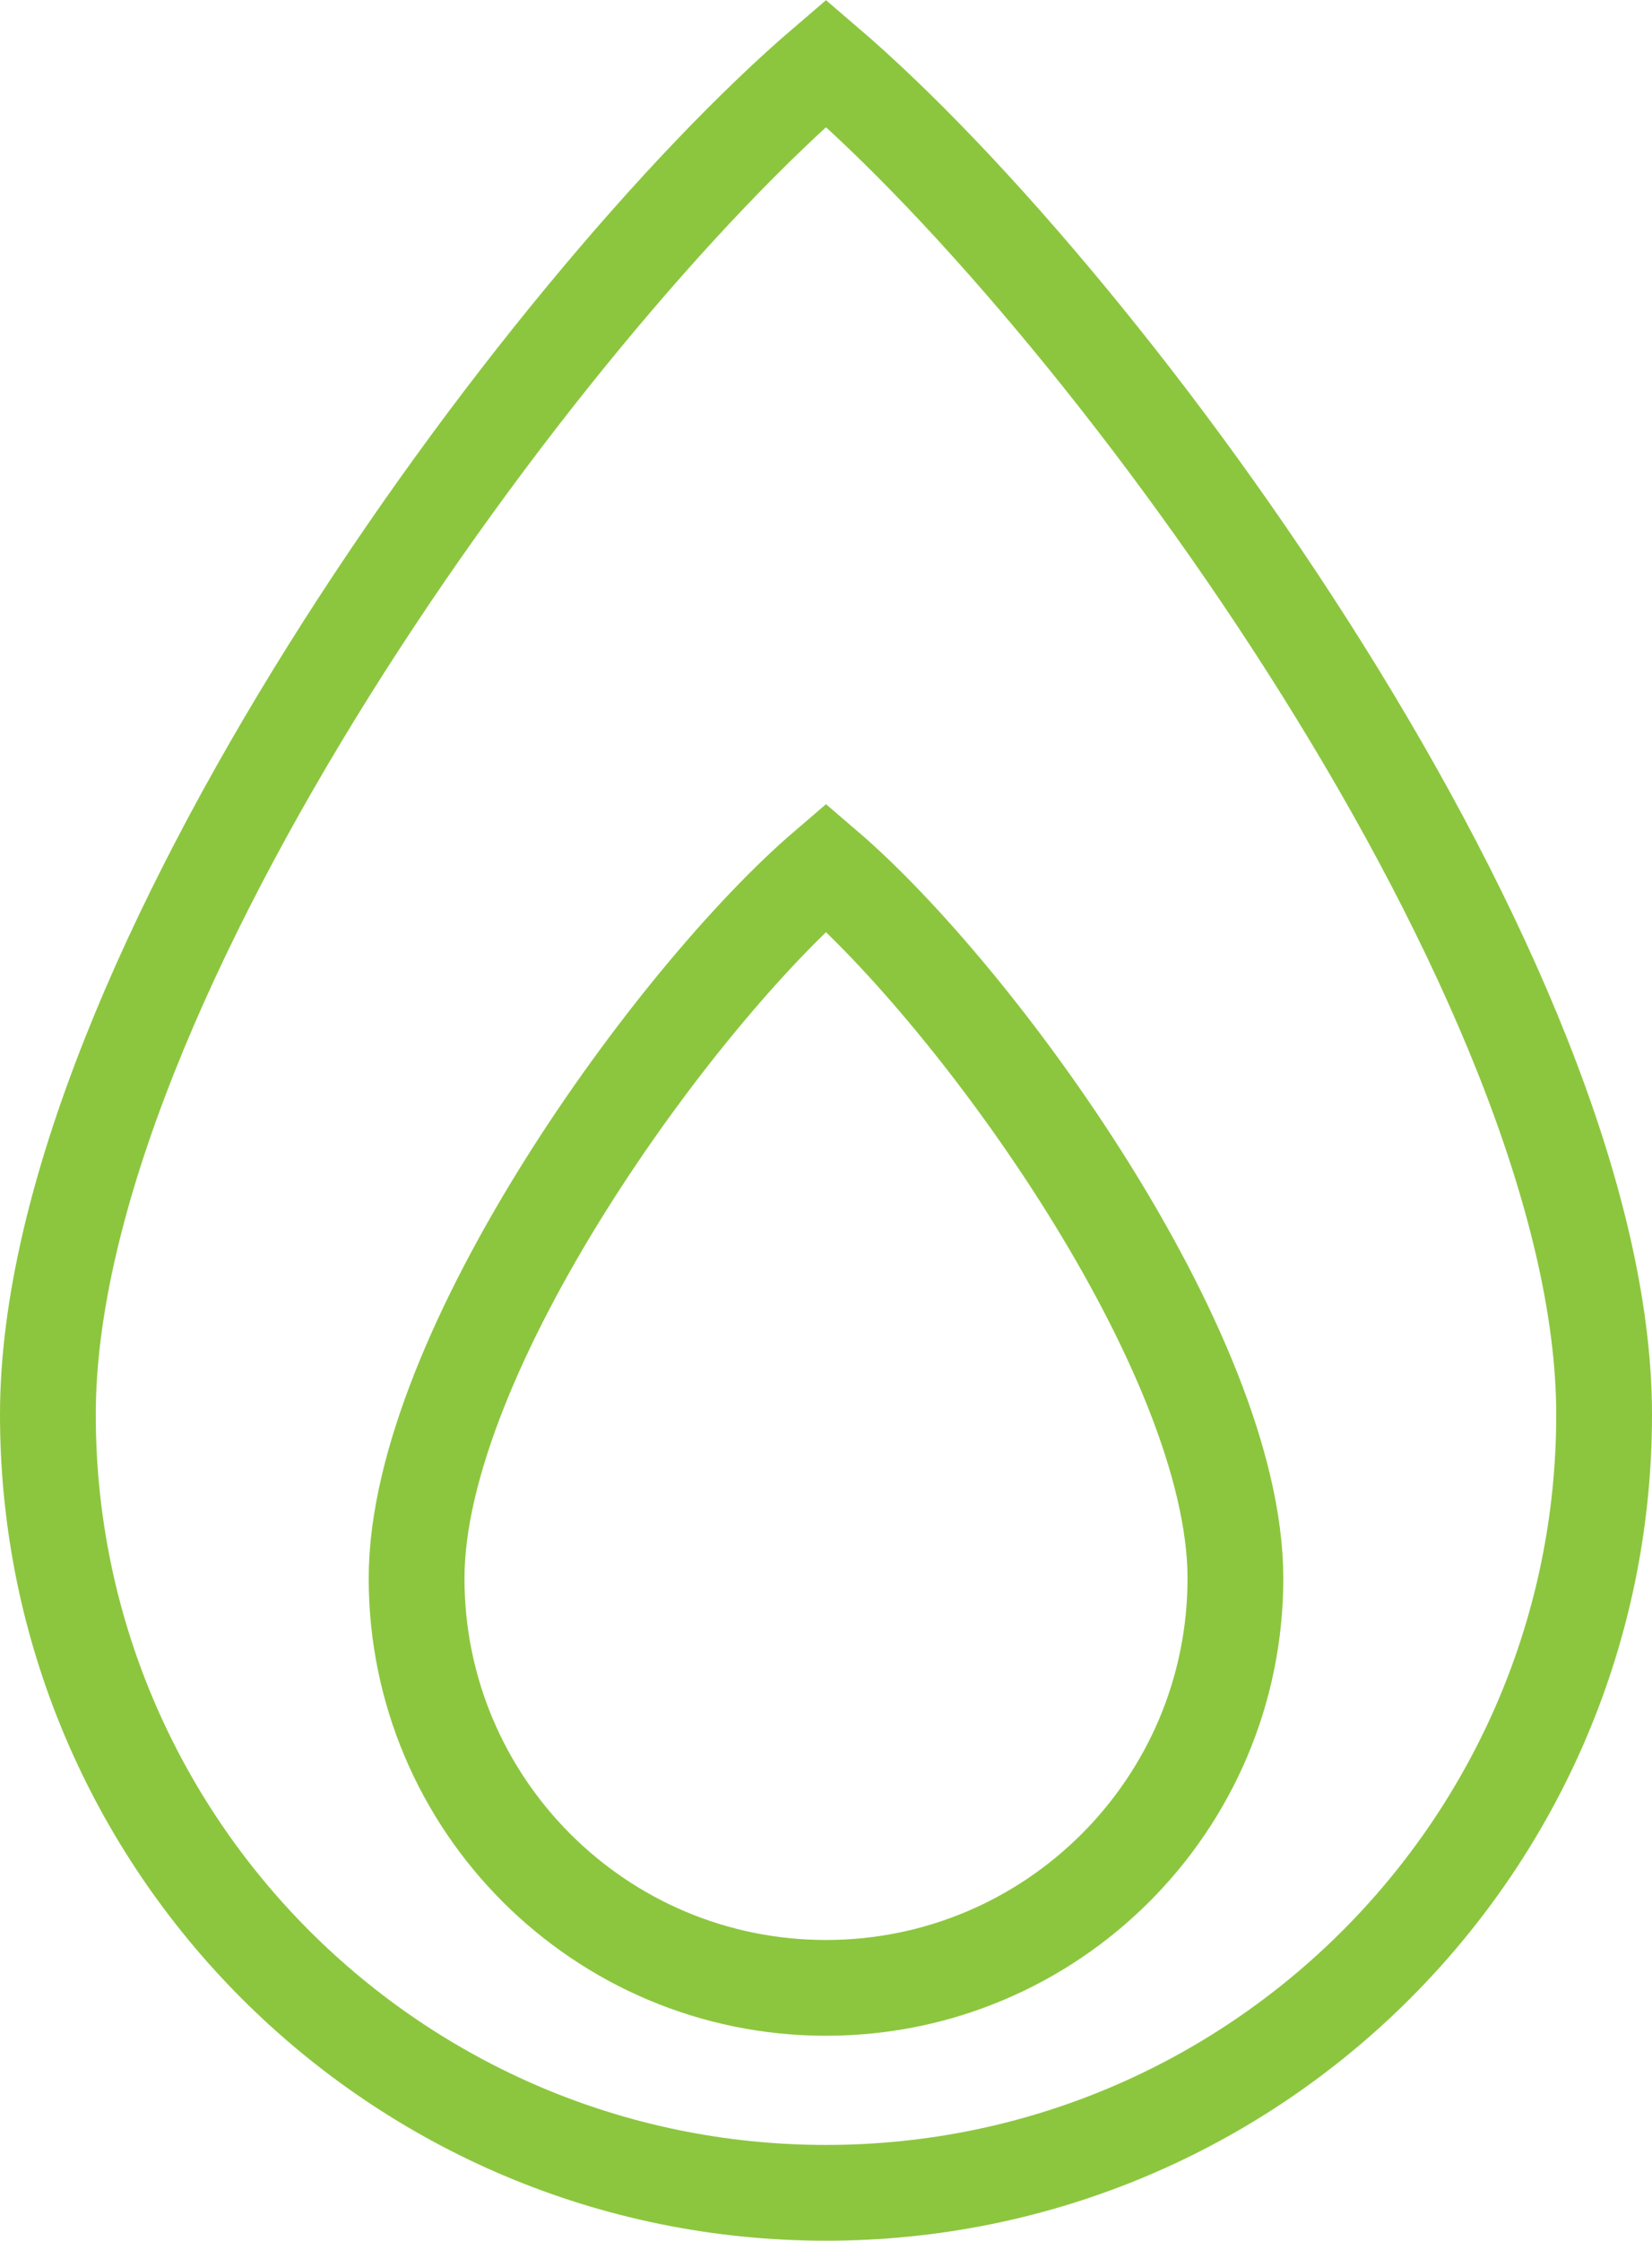
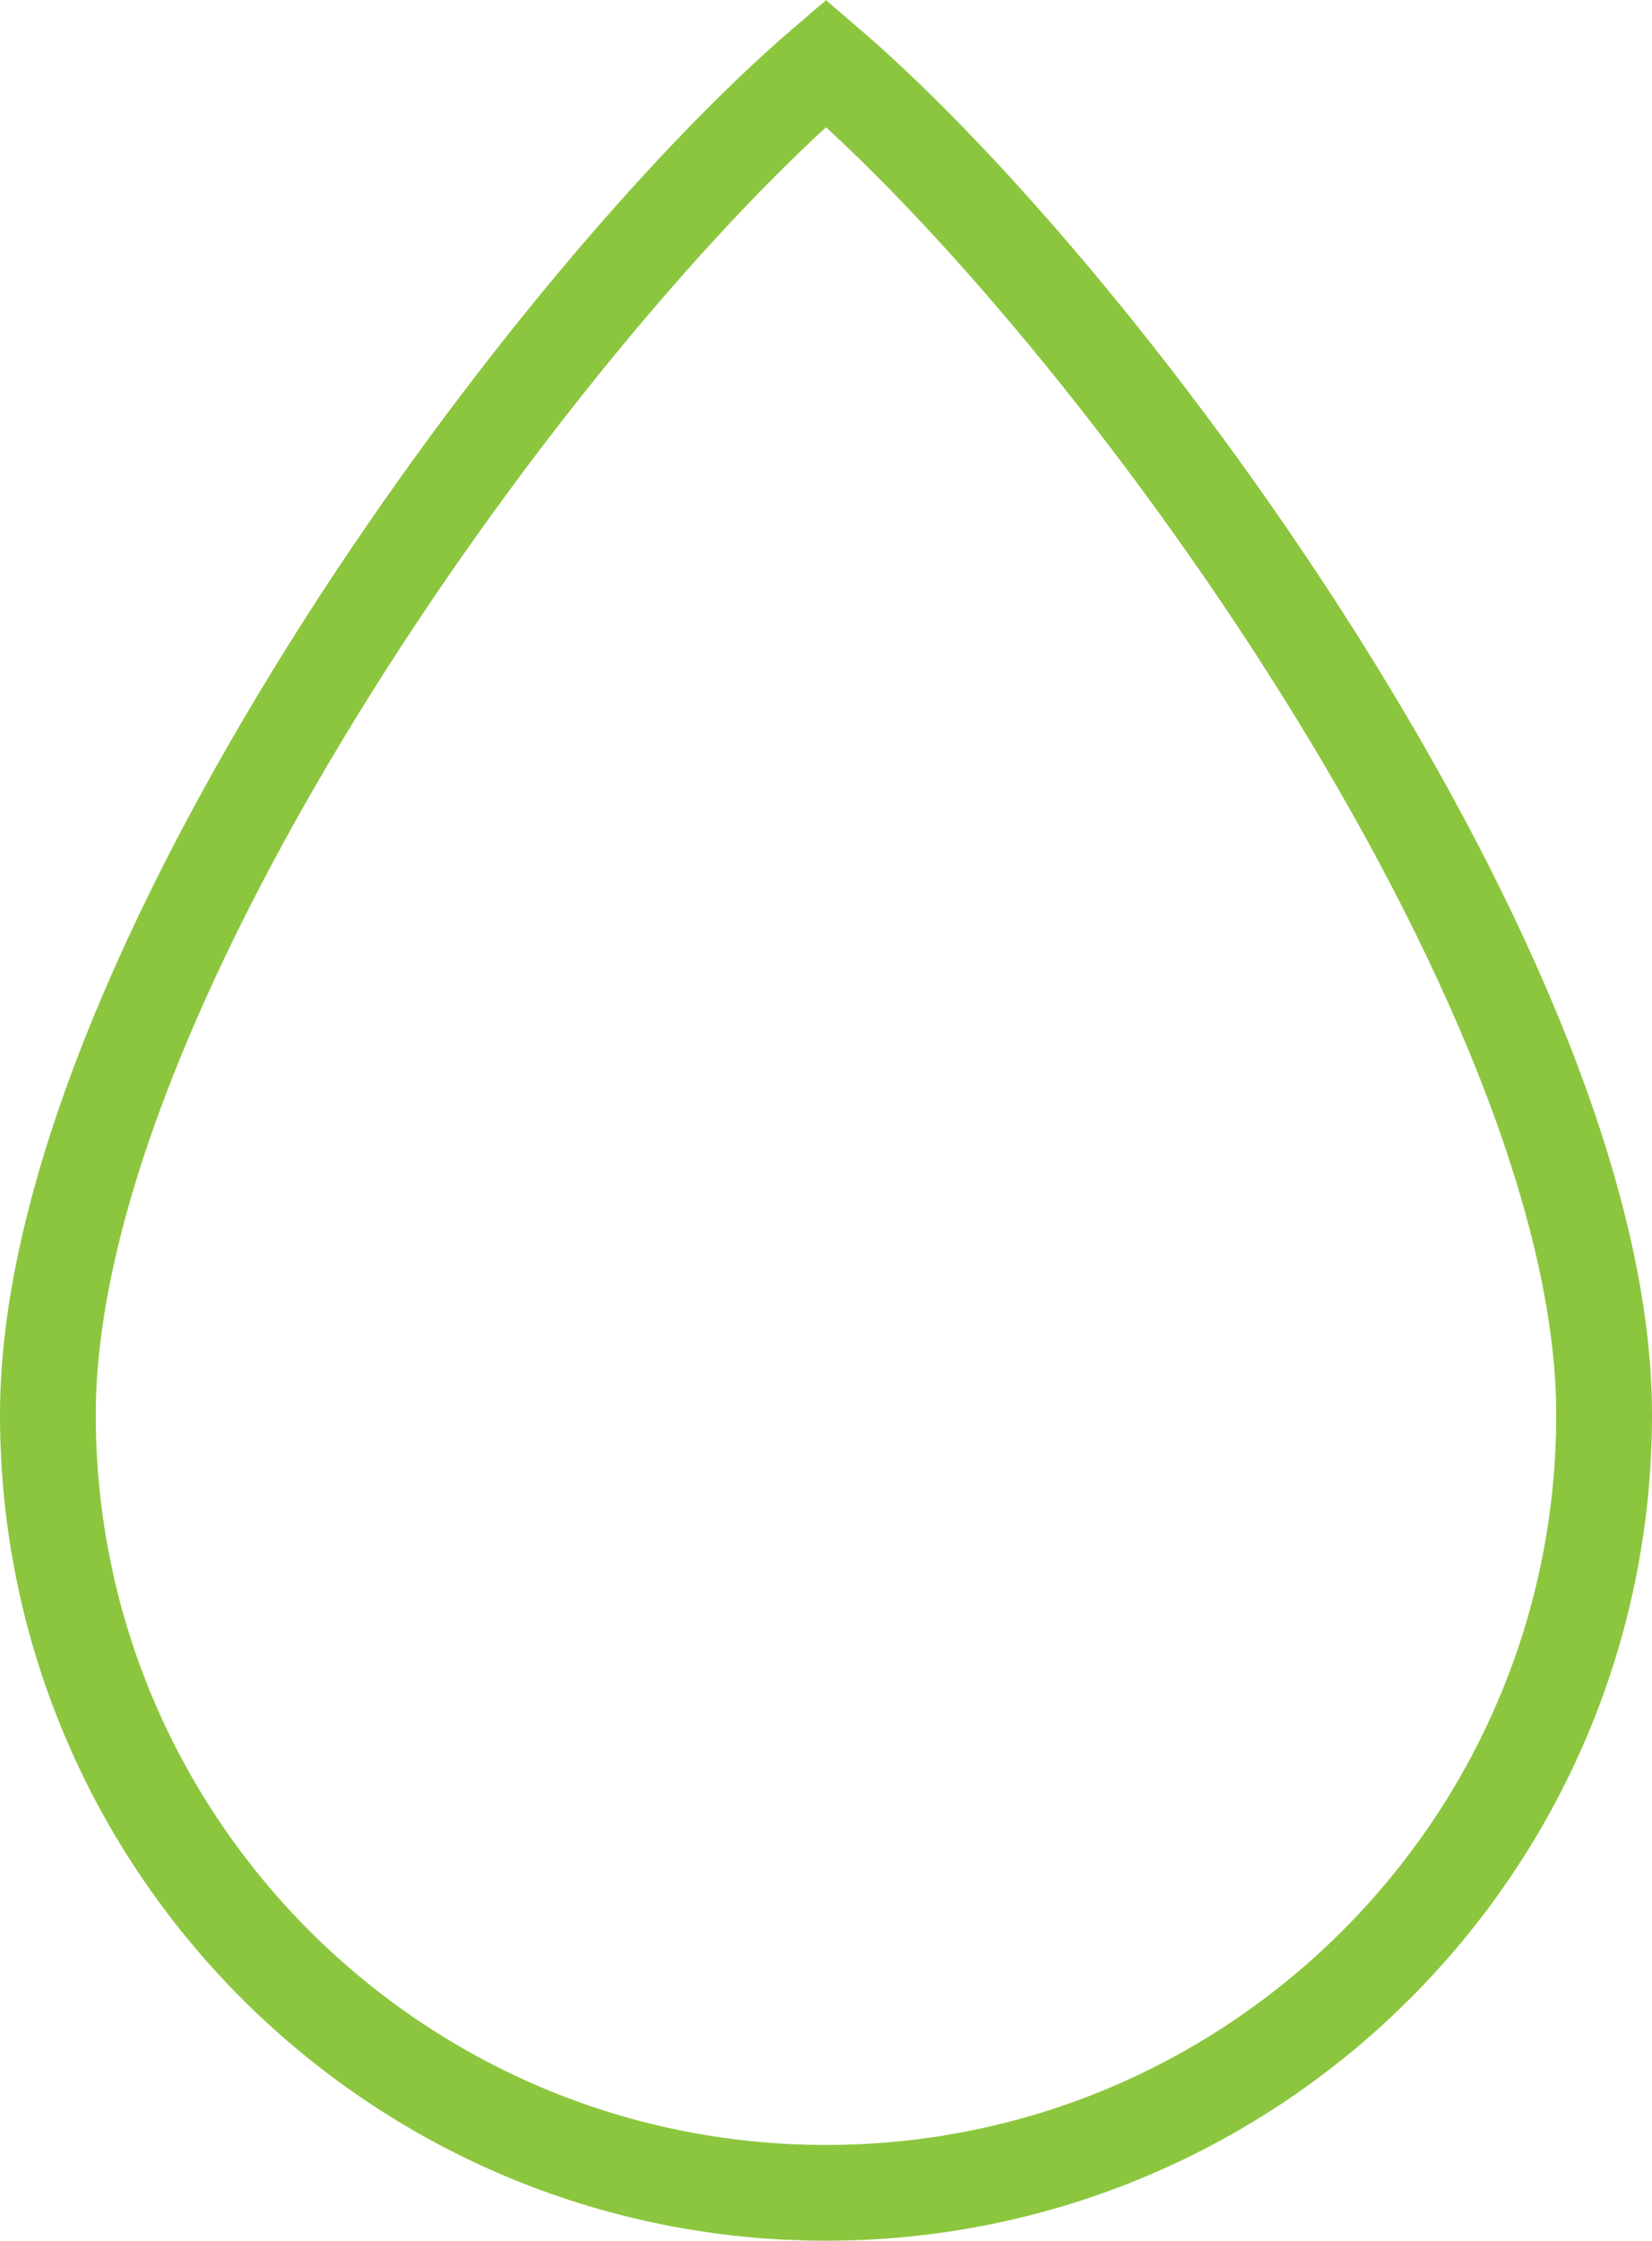
<svg xmlns="http://www.w3.org/2000/svg" id="Layer_2" data-name="Layer 2" viewBox="0 0 34.5 46.79">
  <defs>
    <style>
      .cls-1 {
        fill: none;
        stroke: #8cc63e;
        stroke-miterlimit: 10;
        stroke-width: 2px;
      }
    </style>
  </defs>
  <g id="Layer_1-2" data-name="Layer 1">
    <g>
      <path class="cls-1" d="M33.5,29.54c0,8.97-7.28,16.25-16.25,16.25S1,38.52,1,29.54,11.26,6.45,17.25,1.32c5.99,5.13,16.25,19.25,16.25,28.22Z" />
-       <path class="cls-1" d="M25.8,32.96c0,4.72-3.83,8.55-8.55,8.55s-8.55-3.83-8.55-8.55,5.4-12.15,8.55-14.85c3.15,2.7,8.55,10.13,8.55,14.85Z" />
    </g>
  </g>
</svg>